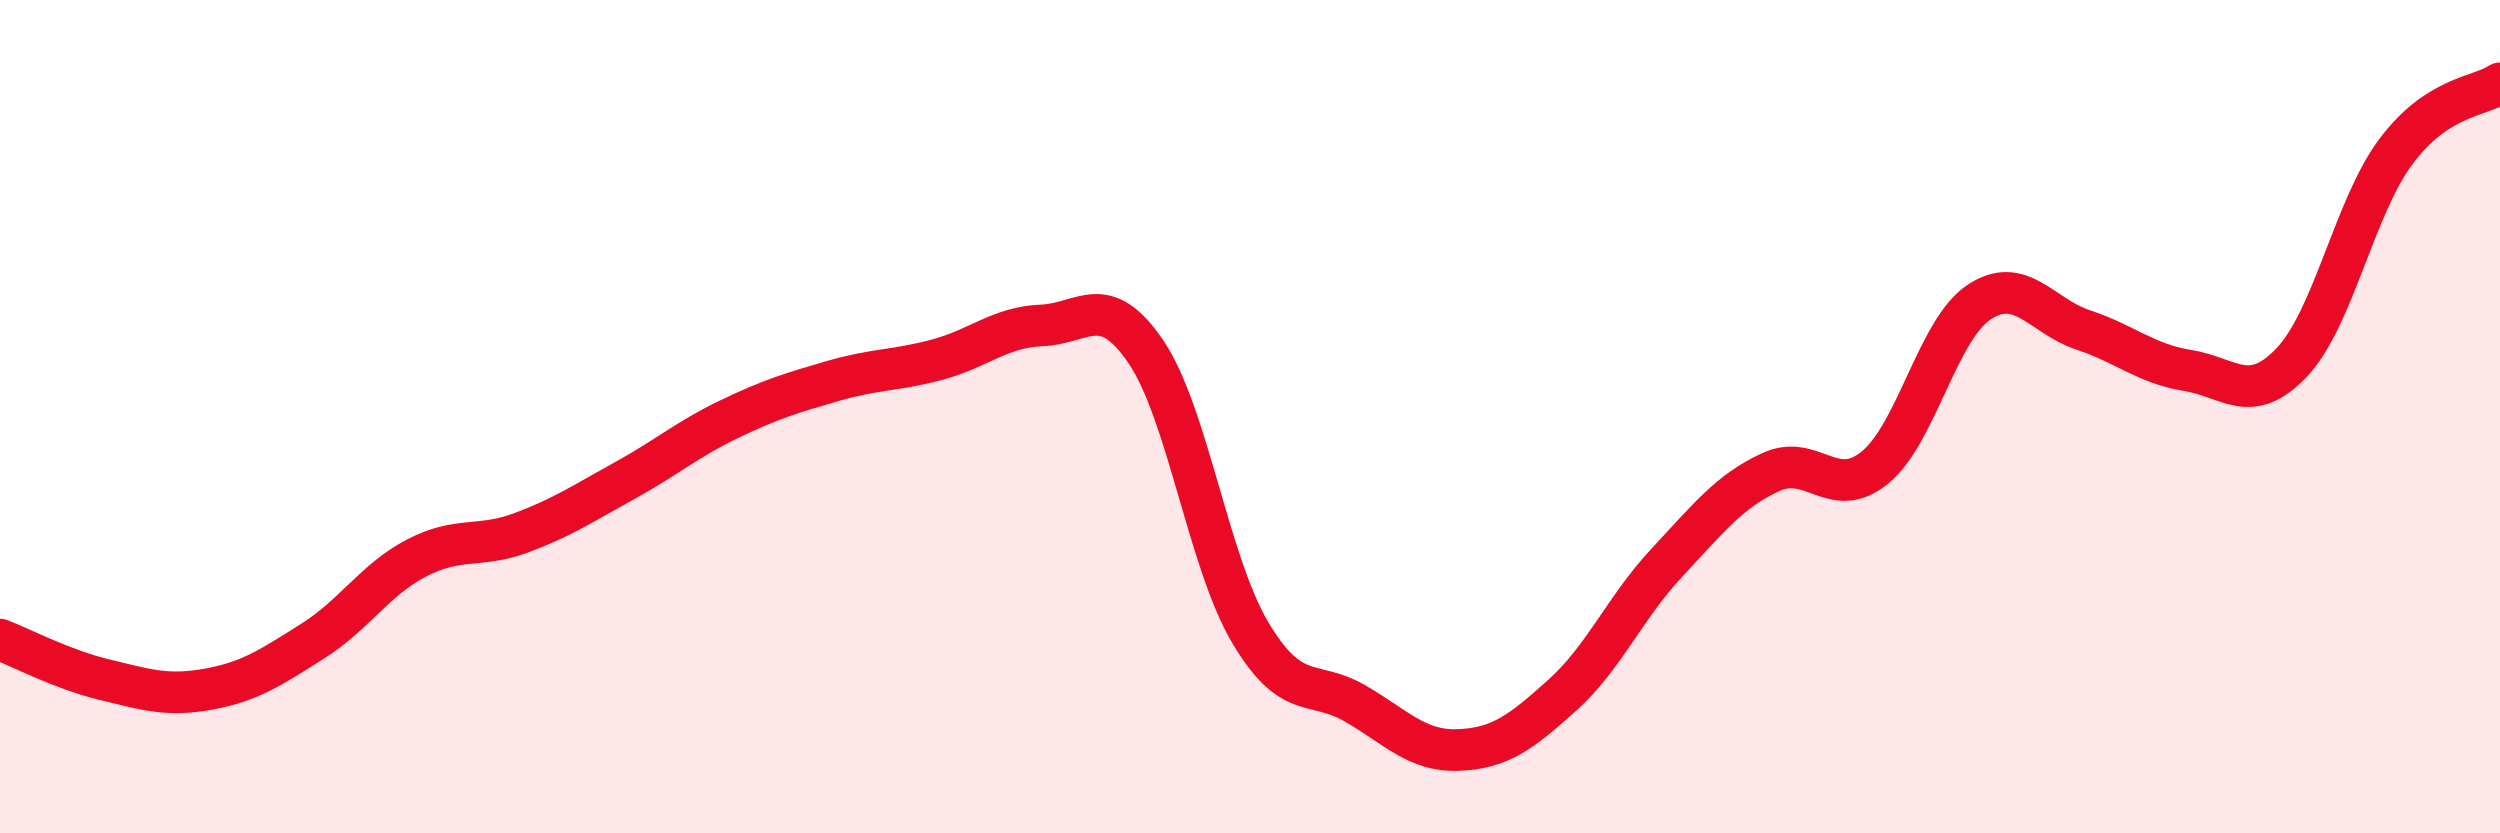
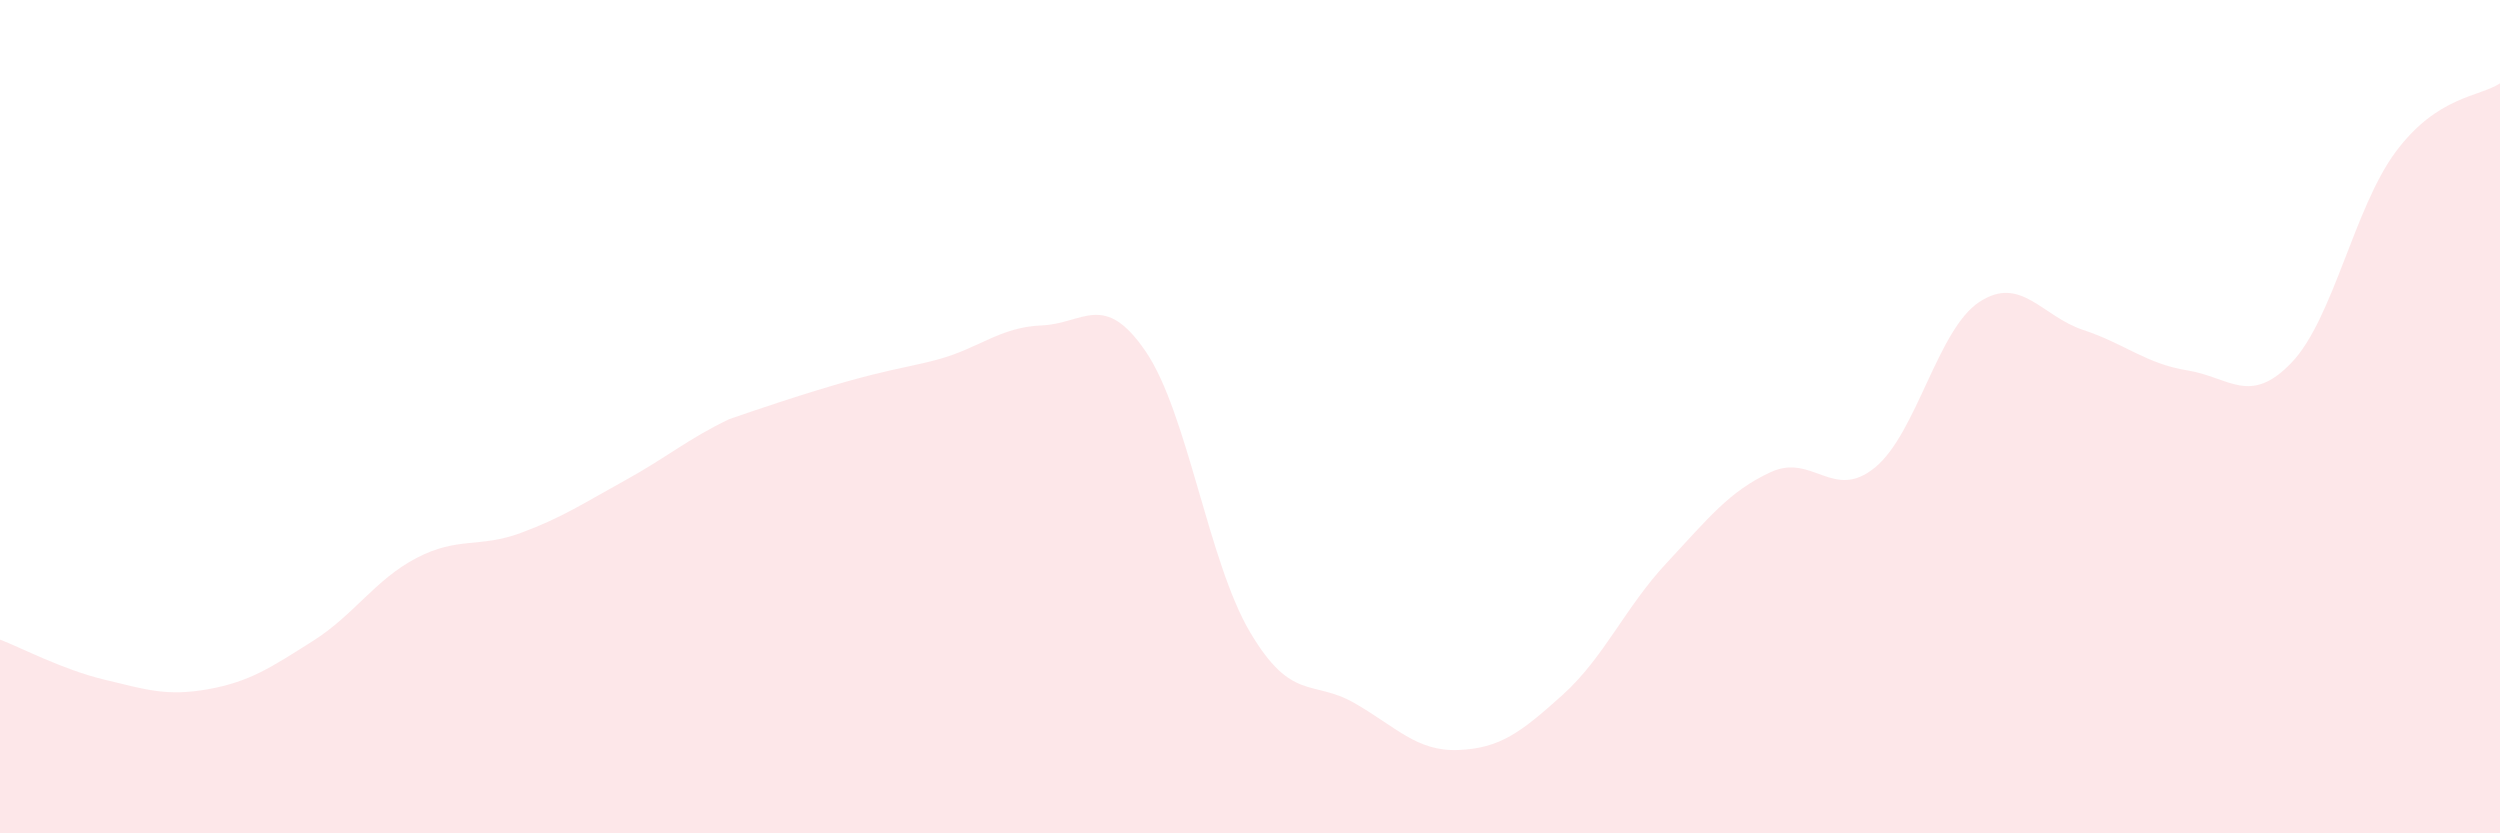
<svg xmlns="http://www.w3.org/2000/svg" width="60" height="20" viewBox="0 0 60 20">
-   <path d="M 0,15.35 C 0.5,15.54 1.5,16.07 2.5,16.31 C 3.5,16.55 4,16.72 5,16.54 C 6,16.36 6.5,16.02 7.5,15.39 C 8.5,14.76 9,13.91 10,13.39 C 11,12.87 11.5,13.16 12.5,12.79 C 13.5,12.42 14,12.08 15,11.53 C 16,10.98 16.5,10.54 17.5,10.06 C 18.5,9.58 19,9.43 20,9.14 C 21,8.85 21.5,8.9 22.5,8.63 C 23.5,8.36 24,7.85 25,7.81 C 26,7.77 26.5,6.97 27.5,8.44 C 28.5,9.91 29,13.48 30,15.17 C 31,16.86 31.5,16.3 32.5,16.87 C 33.5,17.44 34,18.04 35,18 C 36,17.96 36.5,17.58 37.5,16.68 C 38.5,15.78 39,14.58 40,13.51 C 41,12.44 41.5,11.79 42.5,11.33 C 43.5,10.87 44,12.04 45,11.22 C 46,10.4 46.5,7.91 47.5,7.25 C 48.5,6.59 49,7.59 50,7.92 C 51,8.25 51.5,8.73 52.5,8.89 C 53.5,9.05 54,9.75 55,8.7 C 56,7.65 56.5,4.98 57.5,3.64 C 58.5,2.3 59.5,2.33 60,2L60 20L0 20Z" fill="#EB0A25" opacity="0.1" stroke-linecap="round" stroke-linejoin="round" />
-   <path d="M 0,15.35 C 0.5,15.54 1.5,16.07 2.5,16.31 C 3.5,16.55 4,16.72 5,16.54 C 6,16.36 6.5,16.02 7.5,15.39 C 8.5,14.76 9,13.91 10,13.39 C 11,12.87 11.5,13.16 12.5,12.79 C 13.5,12.42 14,12.08 15,11.53 C 16,10.98 16.5,10.54 17.5,10.06 C 18.5,9.58 19,9.43 20,9.14 C 21,8.85 21.5,8.9 22.5,8.63 C 23.5,8.36 24,7.85 25,7.81 C 26,7.77 26.5,6.97 27.5,8.44 C 28.5,9.91 29,13.48 30,15.17 C 31,16.86 31.5,16.3 32.5,16.87 C 33.5,17.44 34,18.04 35,18 C 36,17.96 36.5,17.58 37.5,16.68 C 38.5,15.78 39,14.58 40,13.51 C 41,12.44 41.5,11.79 42.5,11.33 C 43.5,10.87 44,12.04 45,11.22 C 46,10.4 46.5,7.91 47.5,7.25 C 48.5,6.59 49,7.59 50,7.92 C 51,8.25 51.5,8.73 52.5,8.89 C 53.5,9.05 54,9.75 55,8.7 C 56,7.65 56.5,4.98 57.5,3.64 C 58.5,2.3 59.5,2.33 60,2" stroke="#EB0A25" stroke-width="1" fill="none" stroke-linecap="round" stroke-linejoin="round" />
+   <path d="M 0,15.35 C 0.5,15.54 1.5,16.07 2.5,16.31 C 3.5,16.55 4,16.72 5,16.54 C 6,16.36 6.5,16.02 7.5,15.39 C 8.5,14.76 9,13.91 10,13.39 C 11,12.87 11.5,13.16 12.5,12.79 C 13.5,12.42 14,12.08 15,11.53 C 16,10.98 16.5,10.54 17.5,10.06 C 21,8.85 21.5,8.9 22.5,8.63 C 23.5,8.36 24,7.85 25,7.81 C 26,7.77 26.5,6.97 27.5,8.44 C 28.5,9.91 29,13.48 30,15.17 C 31,16.86 31.5,16.3 32.5,16.87 C 33.5,17.44 34,18.04 35,18 C 36,17.96 36.5,17.58 37.5,16.68 C 38.5,15.78 39,14.58 40,13.51 C 41,12.44 41.5,11.79 42.5,11.33 C 43.5,10.87 44,12.04 45,11.22 C 46,10.4 46.5,7.91 47.5,7.25 C 48.5,6.59 49,7.59 50,7.92 C 51,8.25 51.5,8.73 52.5,8.89 C 53.5,9.05 54,9.75 55,8.7 C 56,7.65 56.5,4.98 57.5,3.64 C 58.5,2.3 59.5,2.33 60,2L60 20L0 20Z" fill="#EB0A25" opacity="0.1" stroke-linecap="round" stroke-linejoin="round" />
</svg>